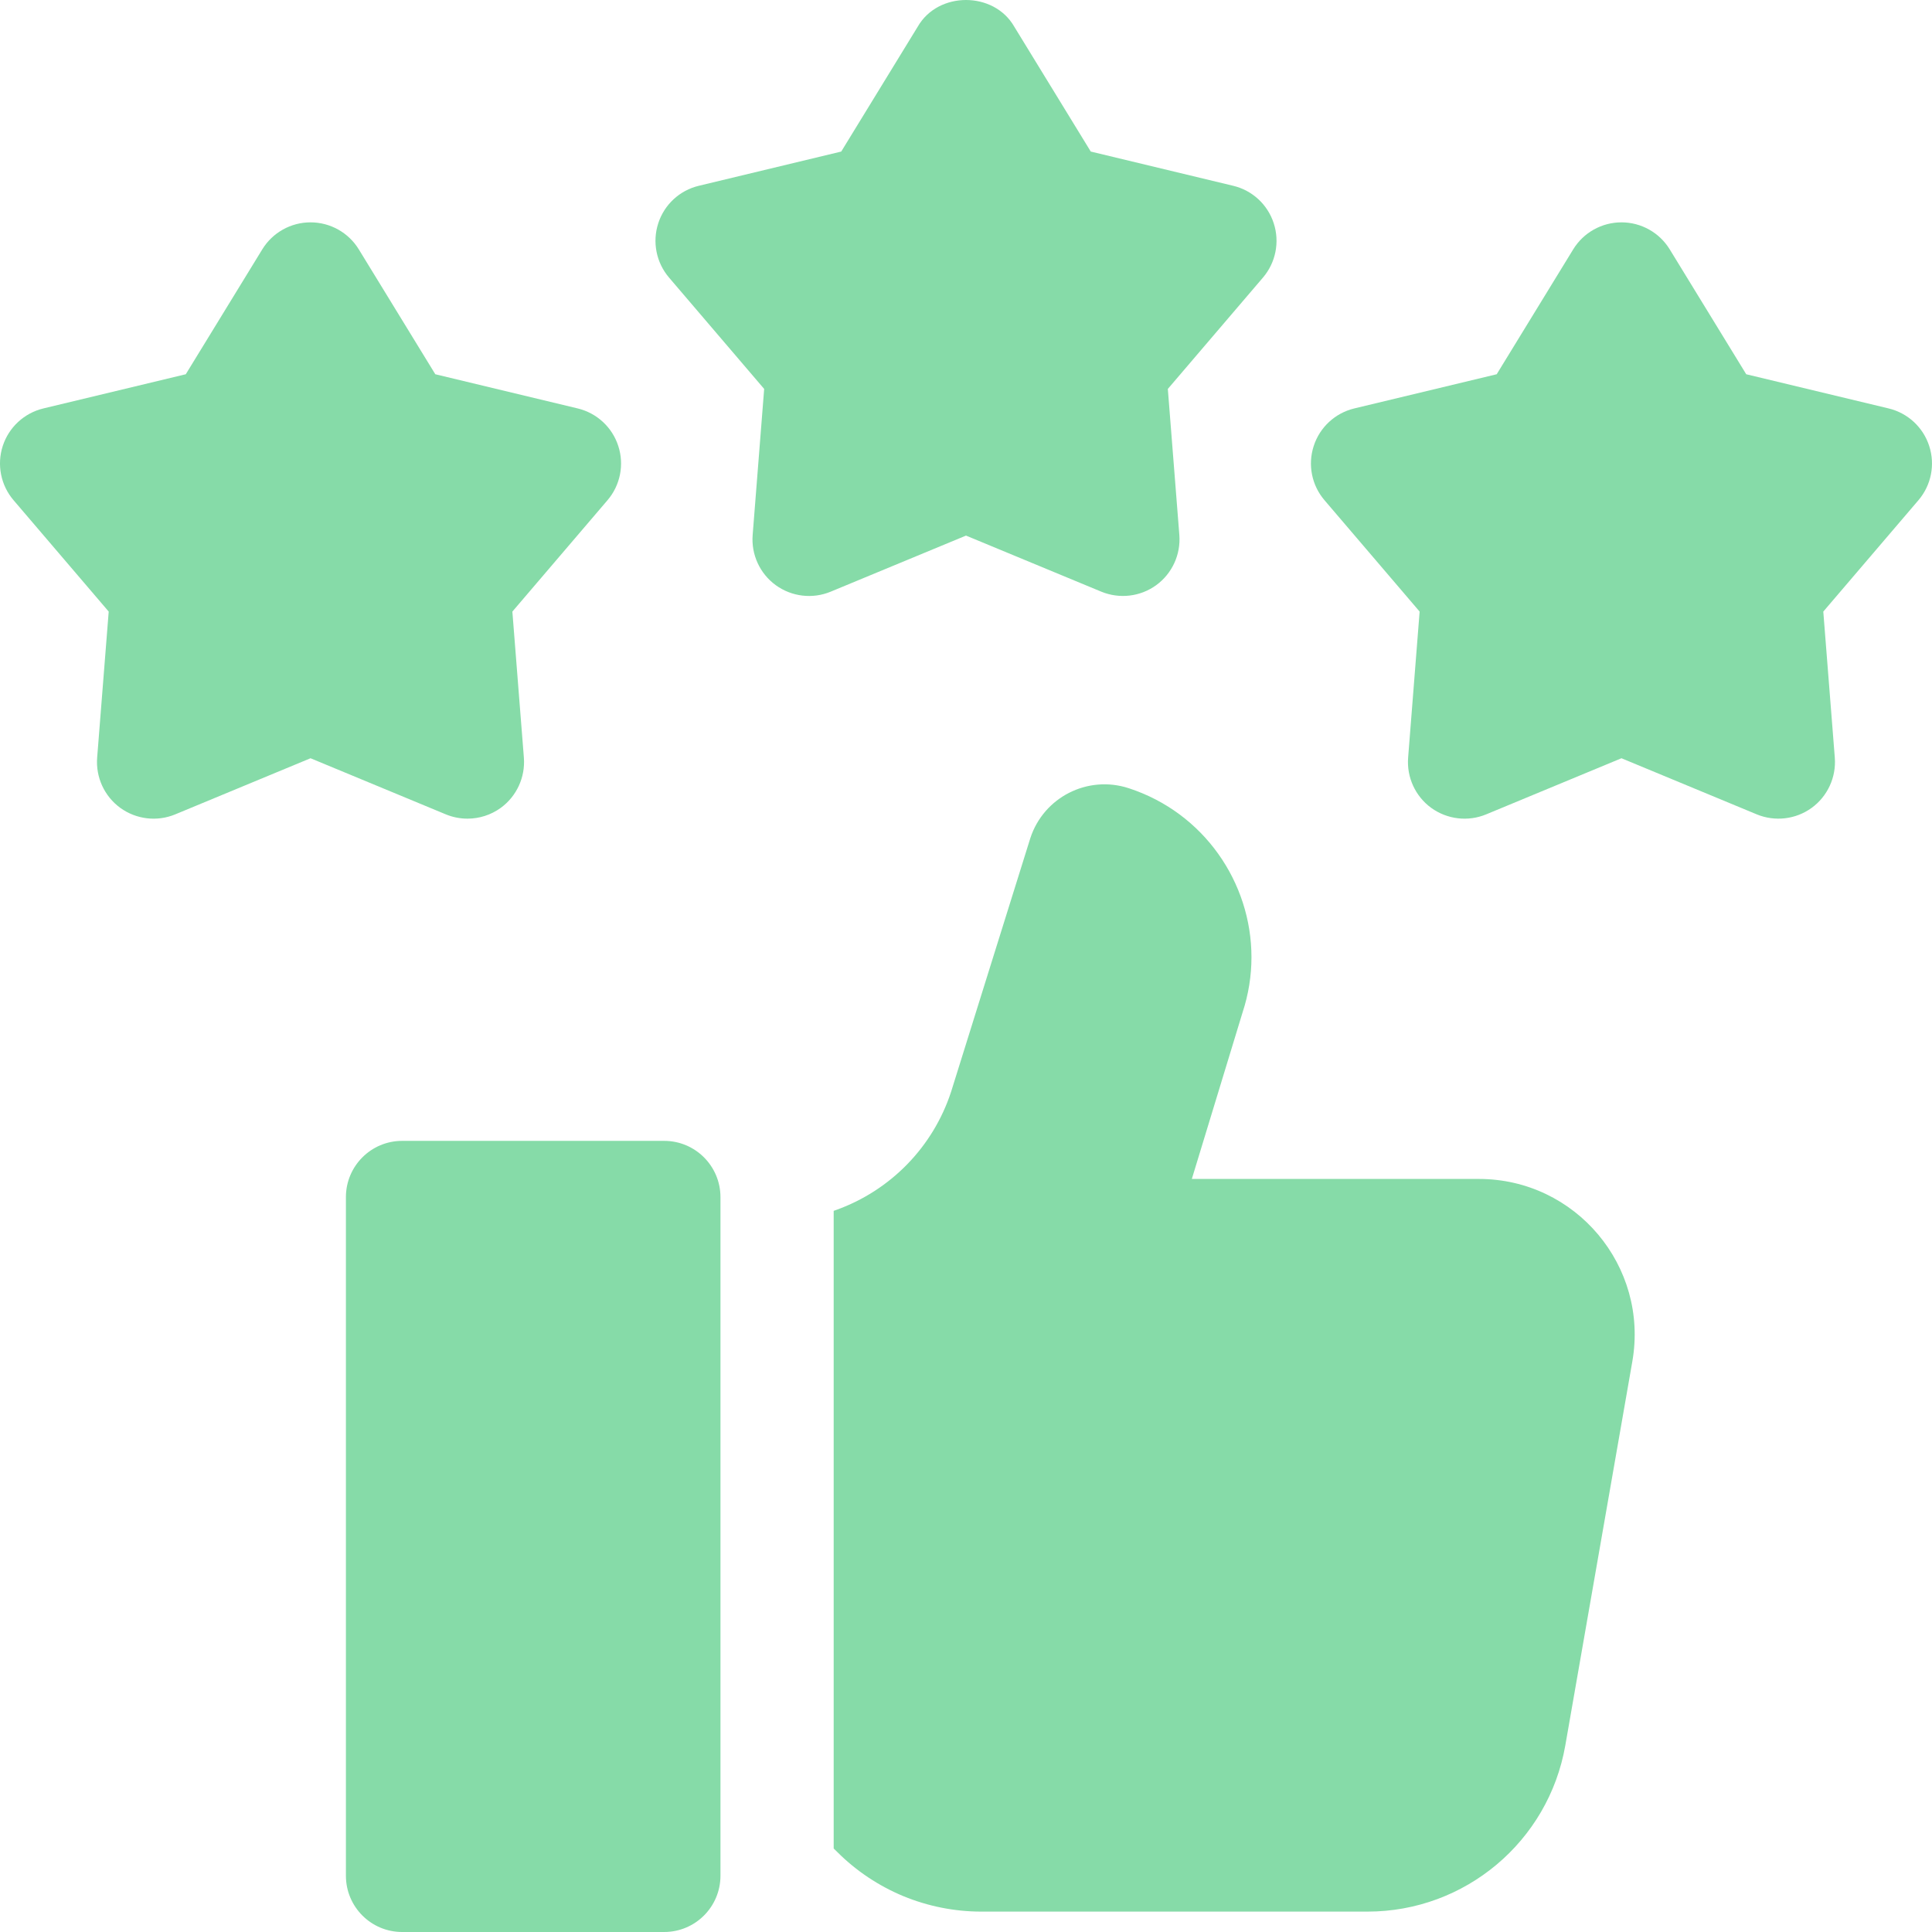
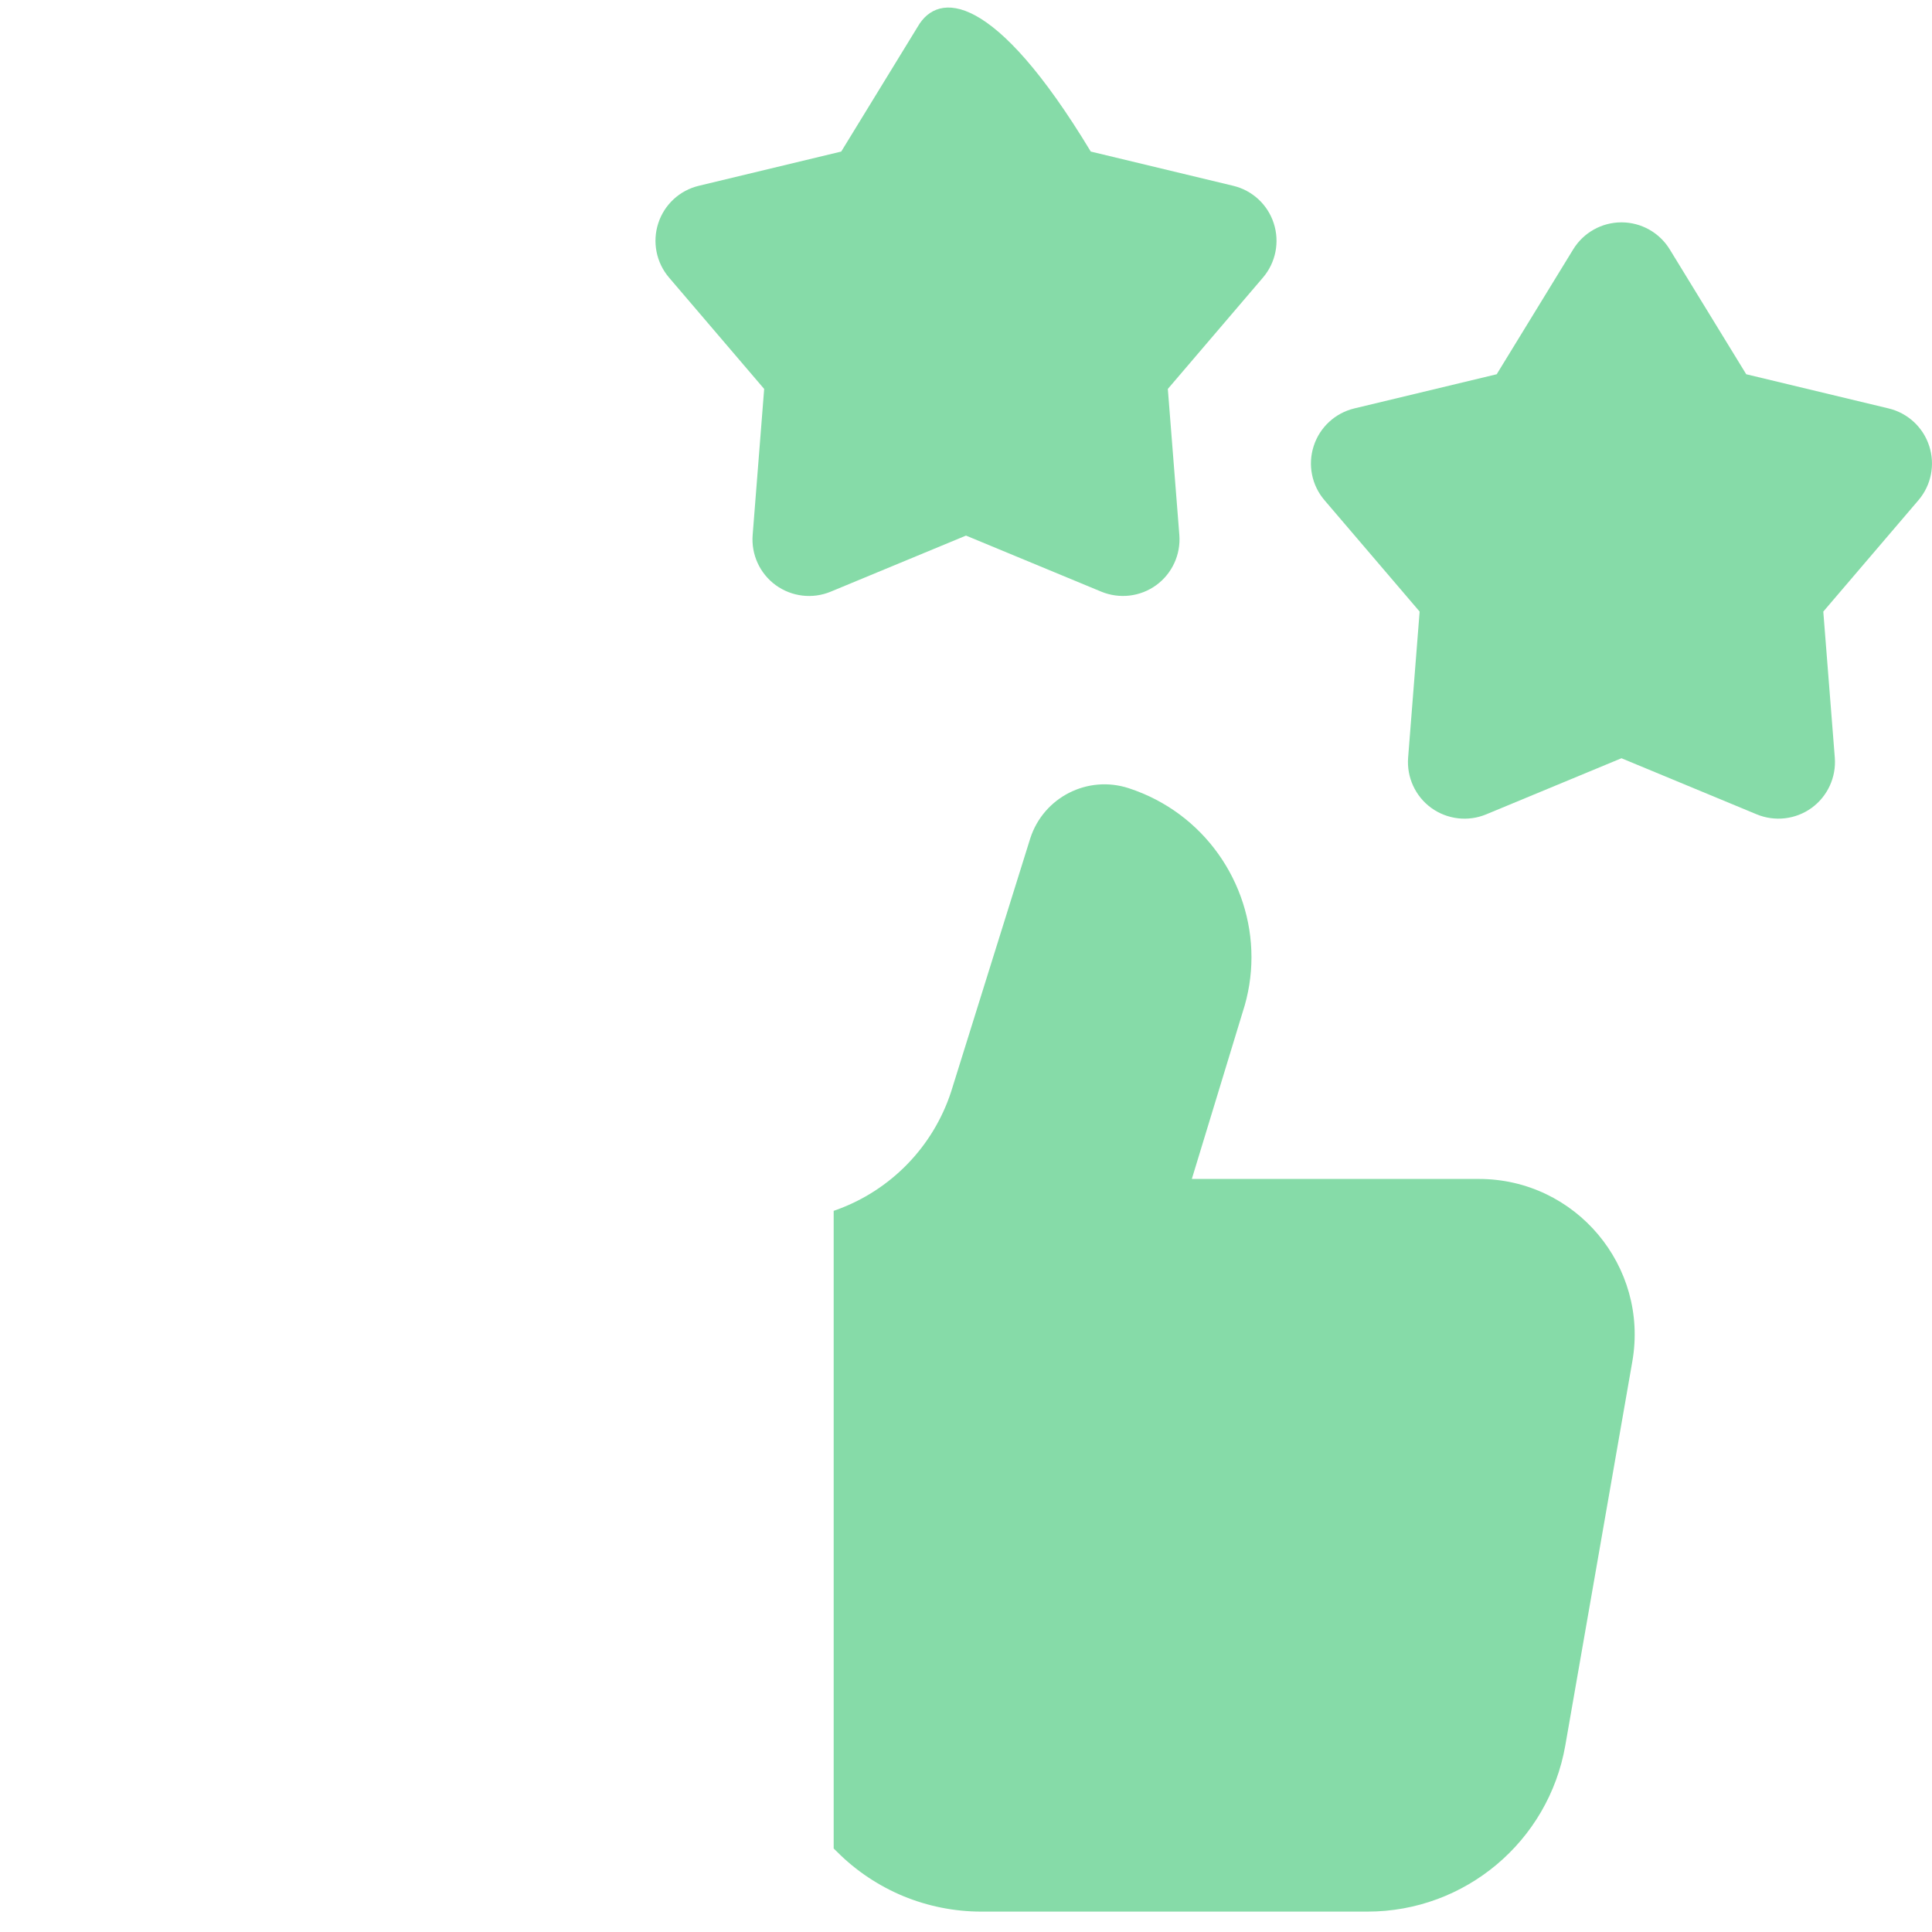
<svg xmlns="http://www.w3.org/2000/svg" width="45" height="45" viewBox="0 0 45 45" fill="none">
-   <path d="M19.349 13.781L22.5 12.475L25.651 13.781C26.073 13.955 26.558 13.9 26.93 13.63C27.301 13.36 27.505 12.916 27.469 12.459L27.201 9.059L29.417 6.465C29.715 6.116 29.81 5.637 29.668 5.201C29.527 4.764 29.168 4.433 28.722 4.327L25.406 3.53L23.624 0.621C23.15 -0.207 21.85 -0.207 21.376 0.621L19.594 3.53L16.278 4.327C15.832 4.433 15.473 4.764 15.332 5.201C15.19 5.637 15.285 6.116 15.583 6.465L17.799 9.059L17.531 12.459C17.494 12.916 17.698 13.36 18.069 13.63C18.441 13.899 18.925 13.957 19.349 13.781Z" fill="#86DBA8" />
+   <path d="M19.349 13.781L22.5 12.475L25.651 13.781C26.073 13.955 26.558 13.9 26.93 13.63C27.301 13.36 27.505 12.916 27.469 12.459L27.201 9.059L29.417 6.465C29.715 6.116 29.81 5.637 29.668 5.201C29.527 4.764 29.168 4.433 28.722 4.327L25.406 3.53C23.15 -0.207 21.85 -0.207 21.376 0.621L19.594 3.53L16.278 4.327C15.832 4.433 15.473 4.764 15.332 5.201C15.19 5.637 15.285 6.116 15.583 6.465L17.799 9.059L17.531 12.459C17.494 12.916 17.698 13.36 18.069 13.63C18.441 13.899 18.925 13.957 19.349 13.781Z" fill="#86DBA8" />
  <path d="M44.935 10.388C44.794 9.951 44.435 9.62 43.989 9.513L40.673 8.717L38.891 5.808C38.651 5.417 38.226 5.179 37.767 5.179C37.308 5.179 36.883 5.417 36.643 5.808L34.861 8.717L31.545 9.513C31.099 9.62 30.74 9.951 30.599 10.388C30.457 10.824 30.552 11.303 30.85 11.651L33.066 14.245L32.798 17.646C32.762 18.103 32.965 18.547 33.336 18.817C33.708 19.086 34.193 19.144 34.616 18.968L37.767 17.661L40.918 18.968C41.34 19.142 41.825 19.087 42.197 18.817C42.568 18.547 42.772 18.103 42.736 17.646L42.468 14.245L44.684 11.651C44.982 11.303 45.077 10.824 44.935 10.388Z" fill="#86DBA8" />
-   <path d="M10.888 19.068C11.162 19.068 11.434 18.983 11.663 18.817C12.034 18.547 12.238 18.103 12.202 17.646L11.934 14.245L14.15 11.651C14.448 11.303 14.543 10.824 14.401 10.388C14.26 9.951 13.901 9.62 13.455 9.513L10.139 8.717L8.357 5.808C8.117 5.417 7.692 5.179 7.233 5.179C6.774 5.179 6.349 5.417 6.109 5.808L4.327 8.717L1.011 9.513C0.565 9.62 0.206 9.951 0.064 10.388C-0.077 10.824 0.018 11.303 0.316 11.651L2.532 14.245L2.263 17.646C2.227 18.103 2.431 18.547 2.802 18.817C3.174 19.086 3.658 19.144 4.082 18.968L7.233 17.661L10.384 18.968C10.546 19.035 10.718 19.068 10.888 19.068Z" fill="#86DBA8" />
  <path d="M38.02 31.712L36.459 40.654C36.068 42.892 34.124 44.525 31.852 44.525H22.855C22.227 44.525 21.61 44.399 21.04 44.165C20.47 43.927 19.945 43.581 19.501 43.136C19.474 43.109 19.446 43.082 19.418 43.055V28.203L19.477 28.182C20.745 27.727 21.734 26.711 22.153 25.429L22.939 22.912L23.999 19.52C24.311 18.567 25.336 18.047 26.291 18.359C28.038 18.929 29.149 20.553 29.149 22.296C29.149 22.723 29.082 23.157 28.941 23.584L27.76 27.46H34.446C36.699 27.46 38.408 29.493 38.02 31.712Z" fill="#86DBA8" />
-   <path d="M15.47 45H9.367C8.643 45 8.057 44.413 8.057 43.689V27.884C8.057 27.16 8.643 26.573 9.367 26.573H15.47C16.194 26.573 16.781 27.16 16.781 27.884V43.689C16.781 44.413 16.194 45 15.47 45Z" fill="#86DBA8" />
</svg>